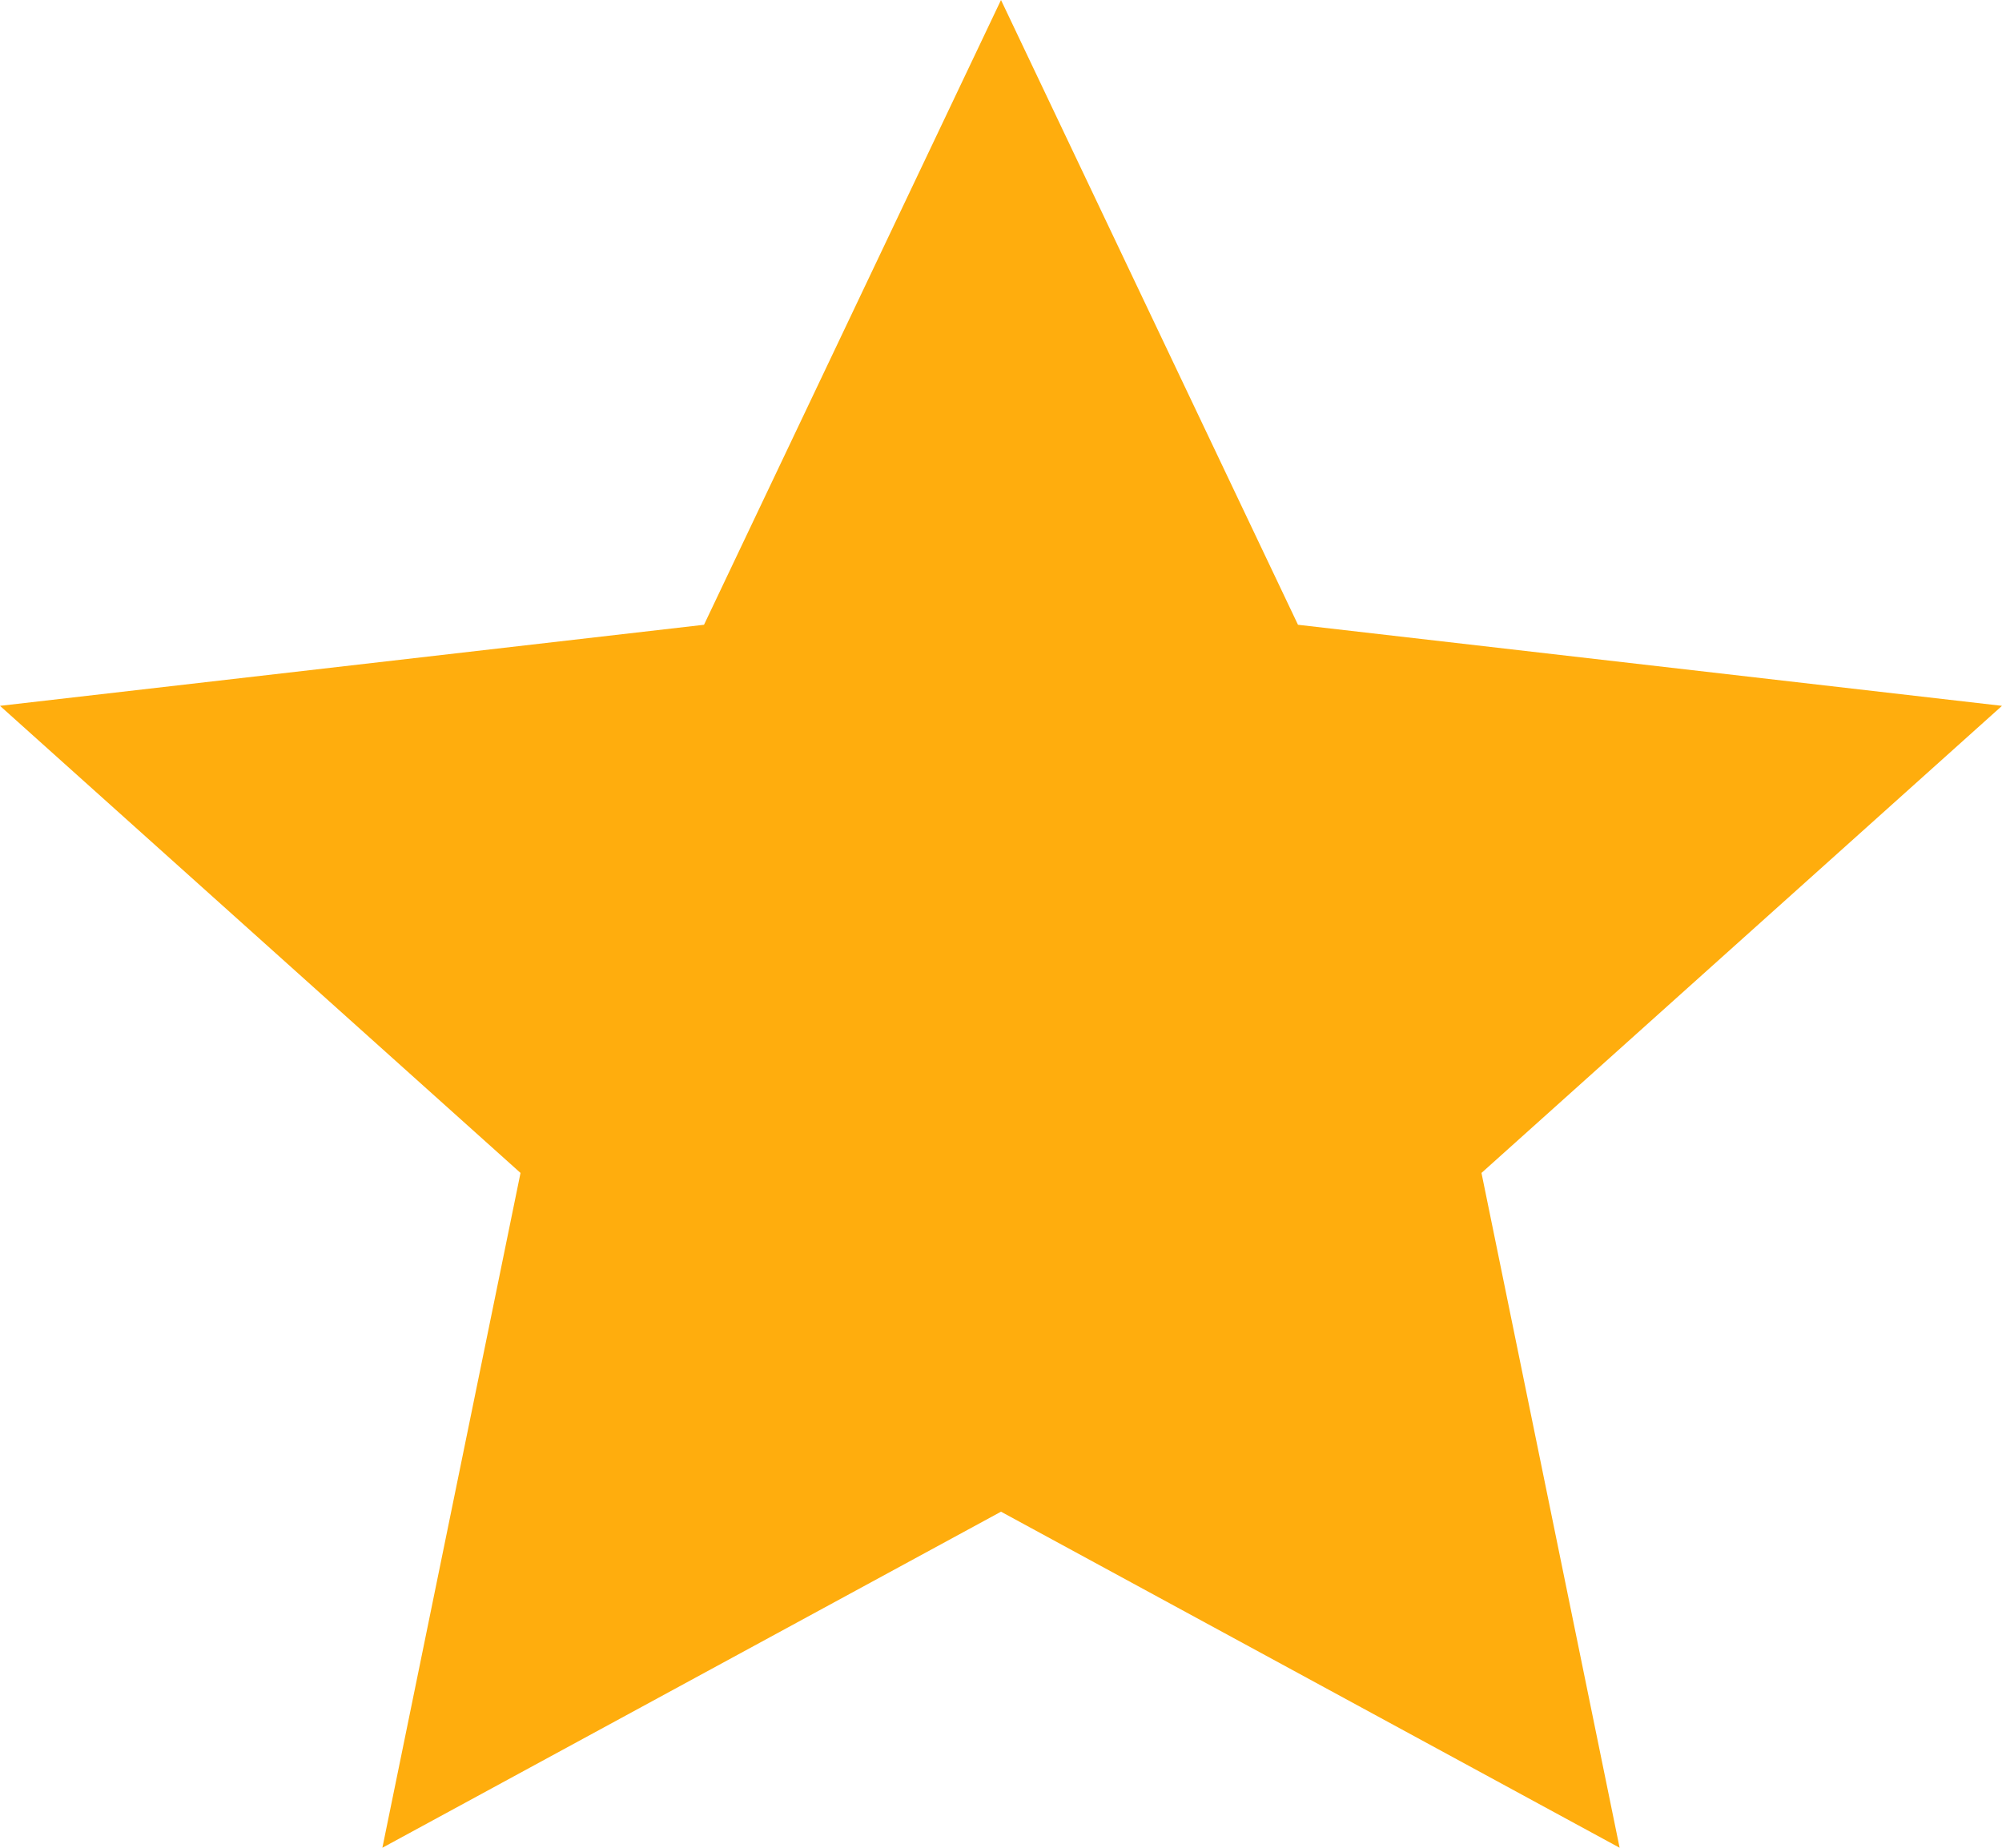
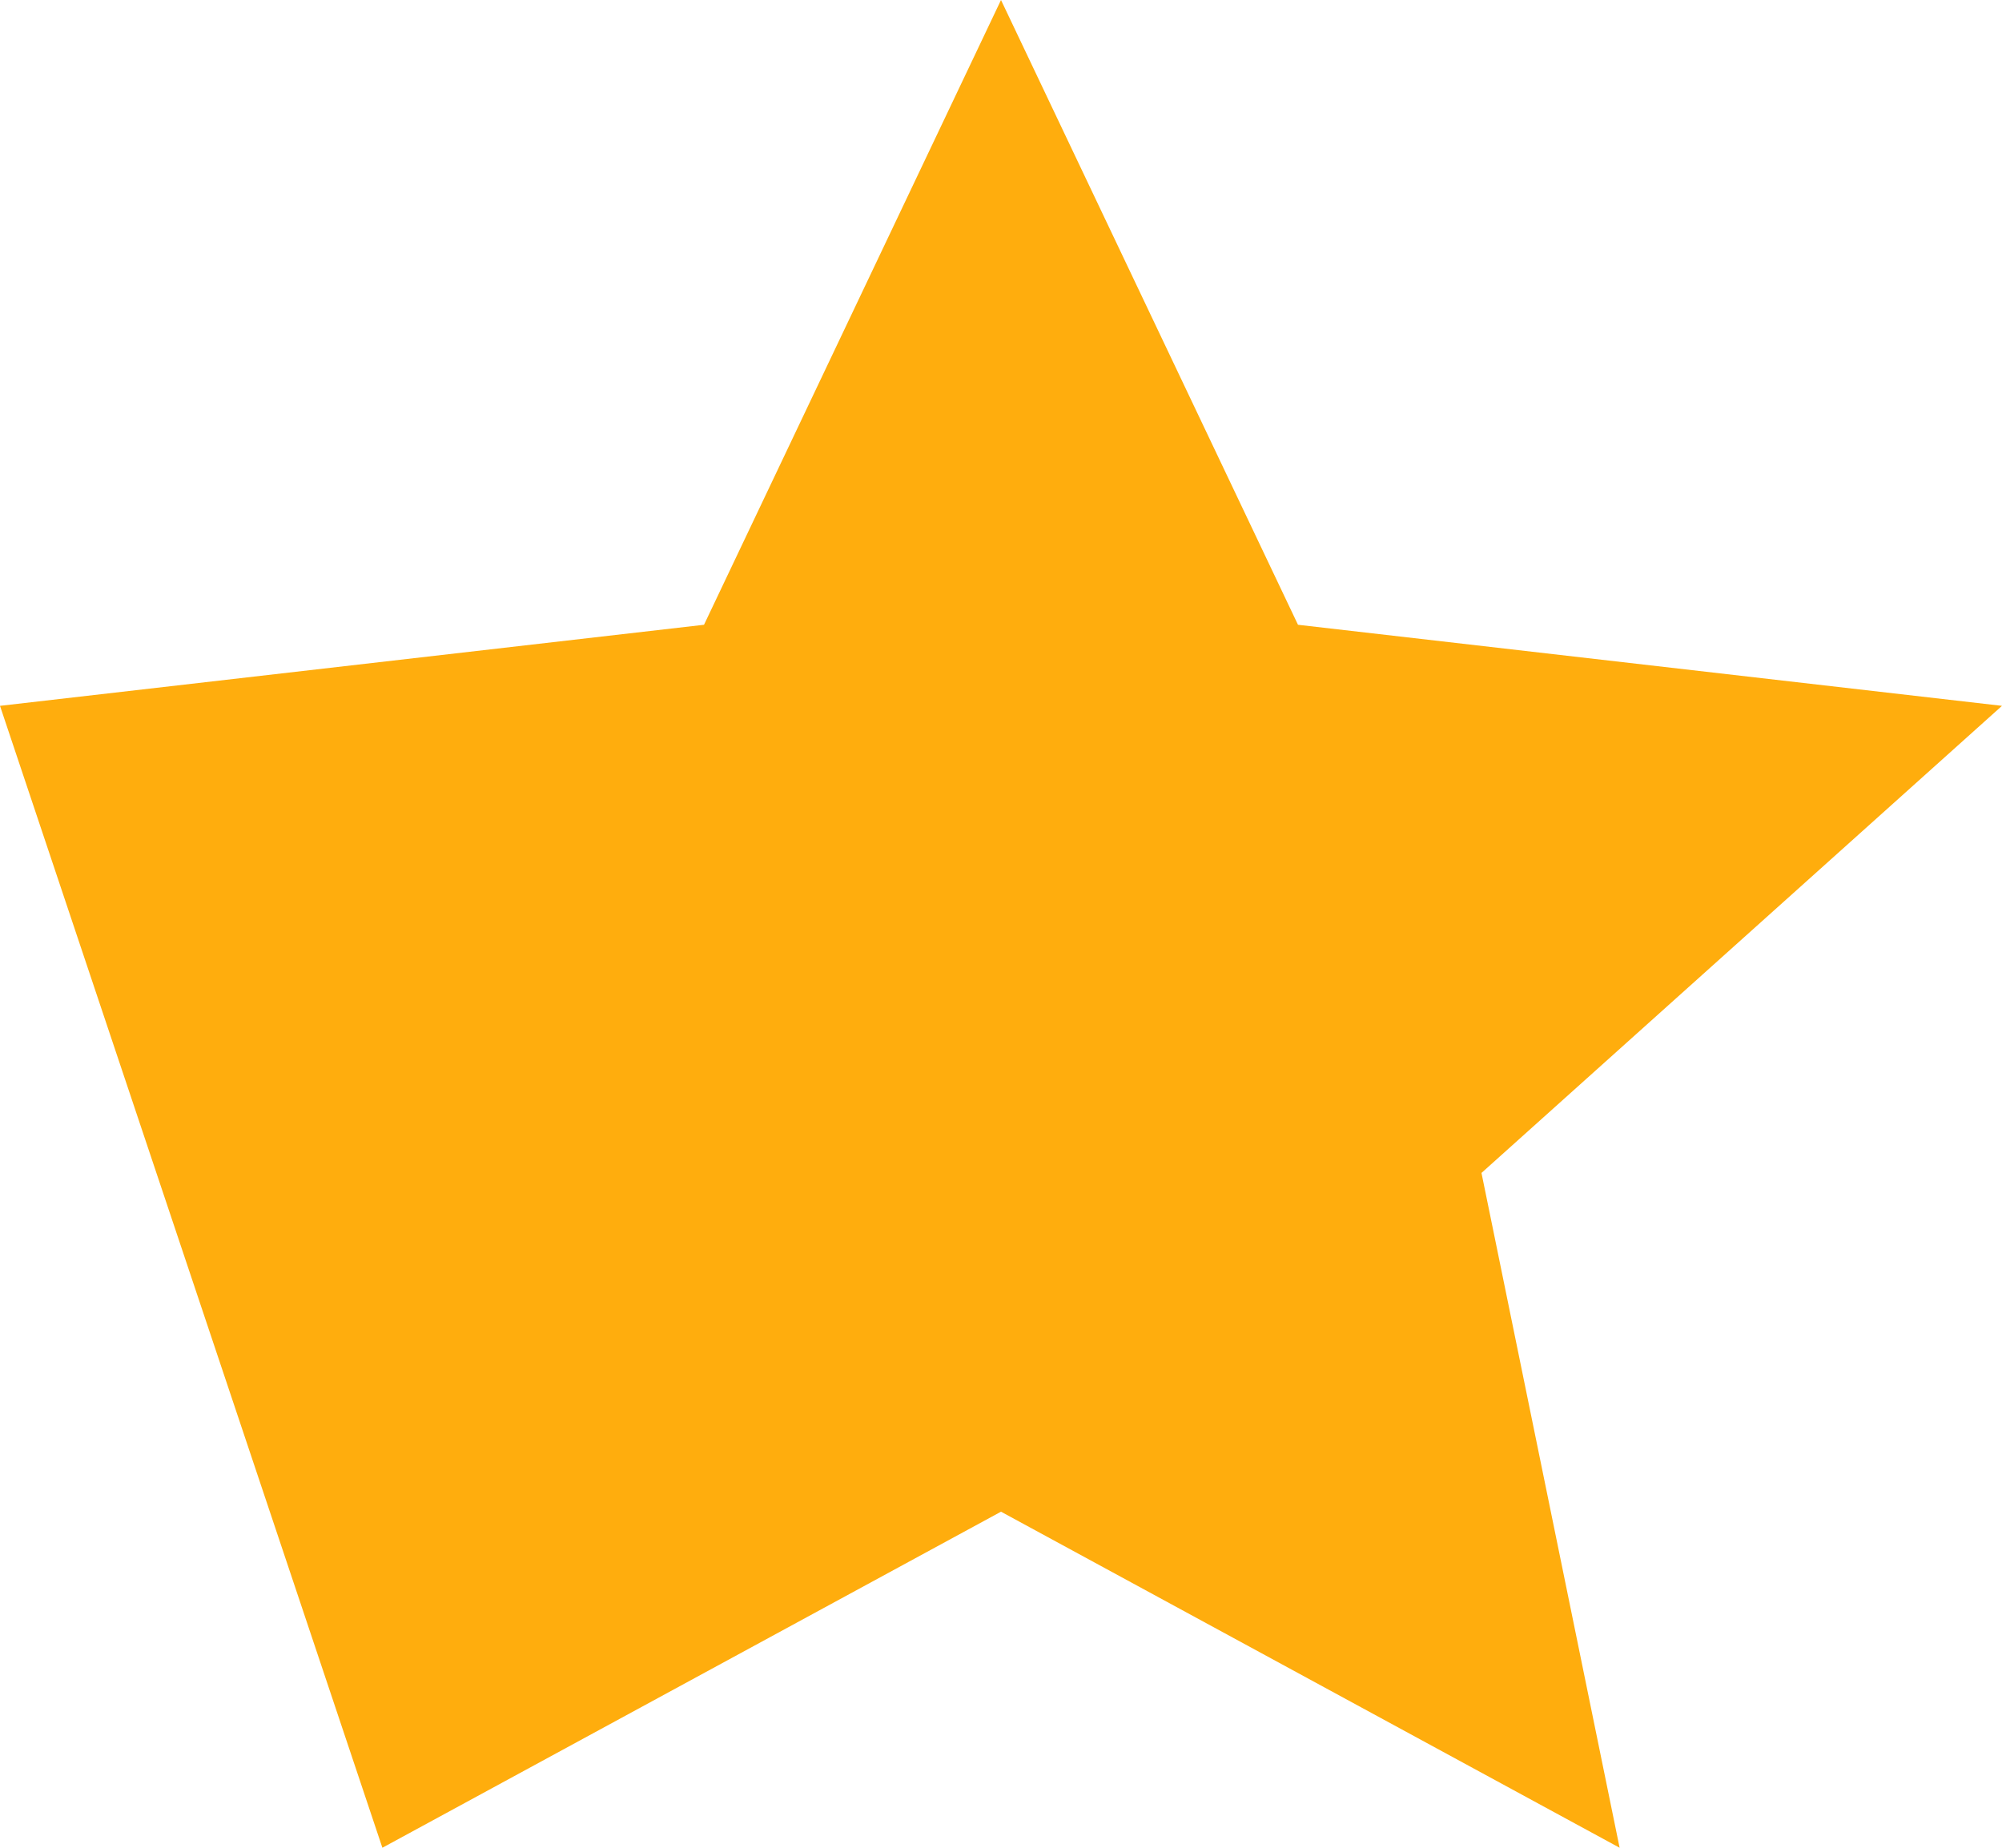
<svg xmlns="http://www.w3.org/2000/svg" width="26" height="24" viewBox="0 0 26 24" fill="none">
-   <path d="M13 19.635L4.966 24L6.76 15.235L0 9.168L9.143 8.115L13 0L16.857 8.115L26 9.168L19.24 15.235L21.034 24L13 19.635Z" fill="#FFAD0D" />
+   <path d="M13 19.635L4.966 24L0 9.168L9.143 8.115L13 0L16.857 8.115L26 9.168L19.24 15.235L21.034 24L13 19.635Z" fill="#FFAD0D" />
</svg>